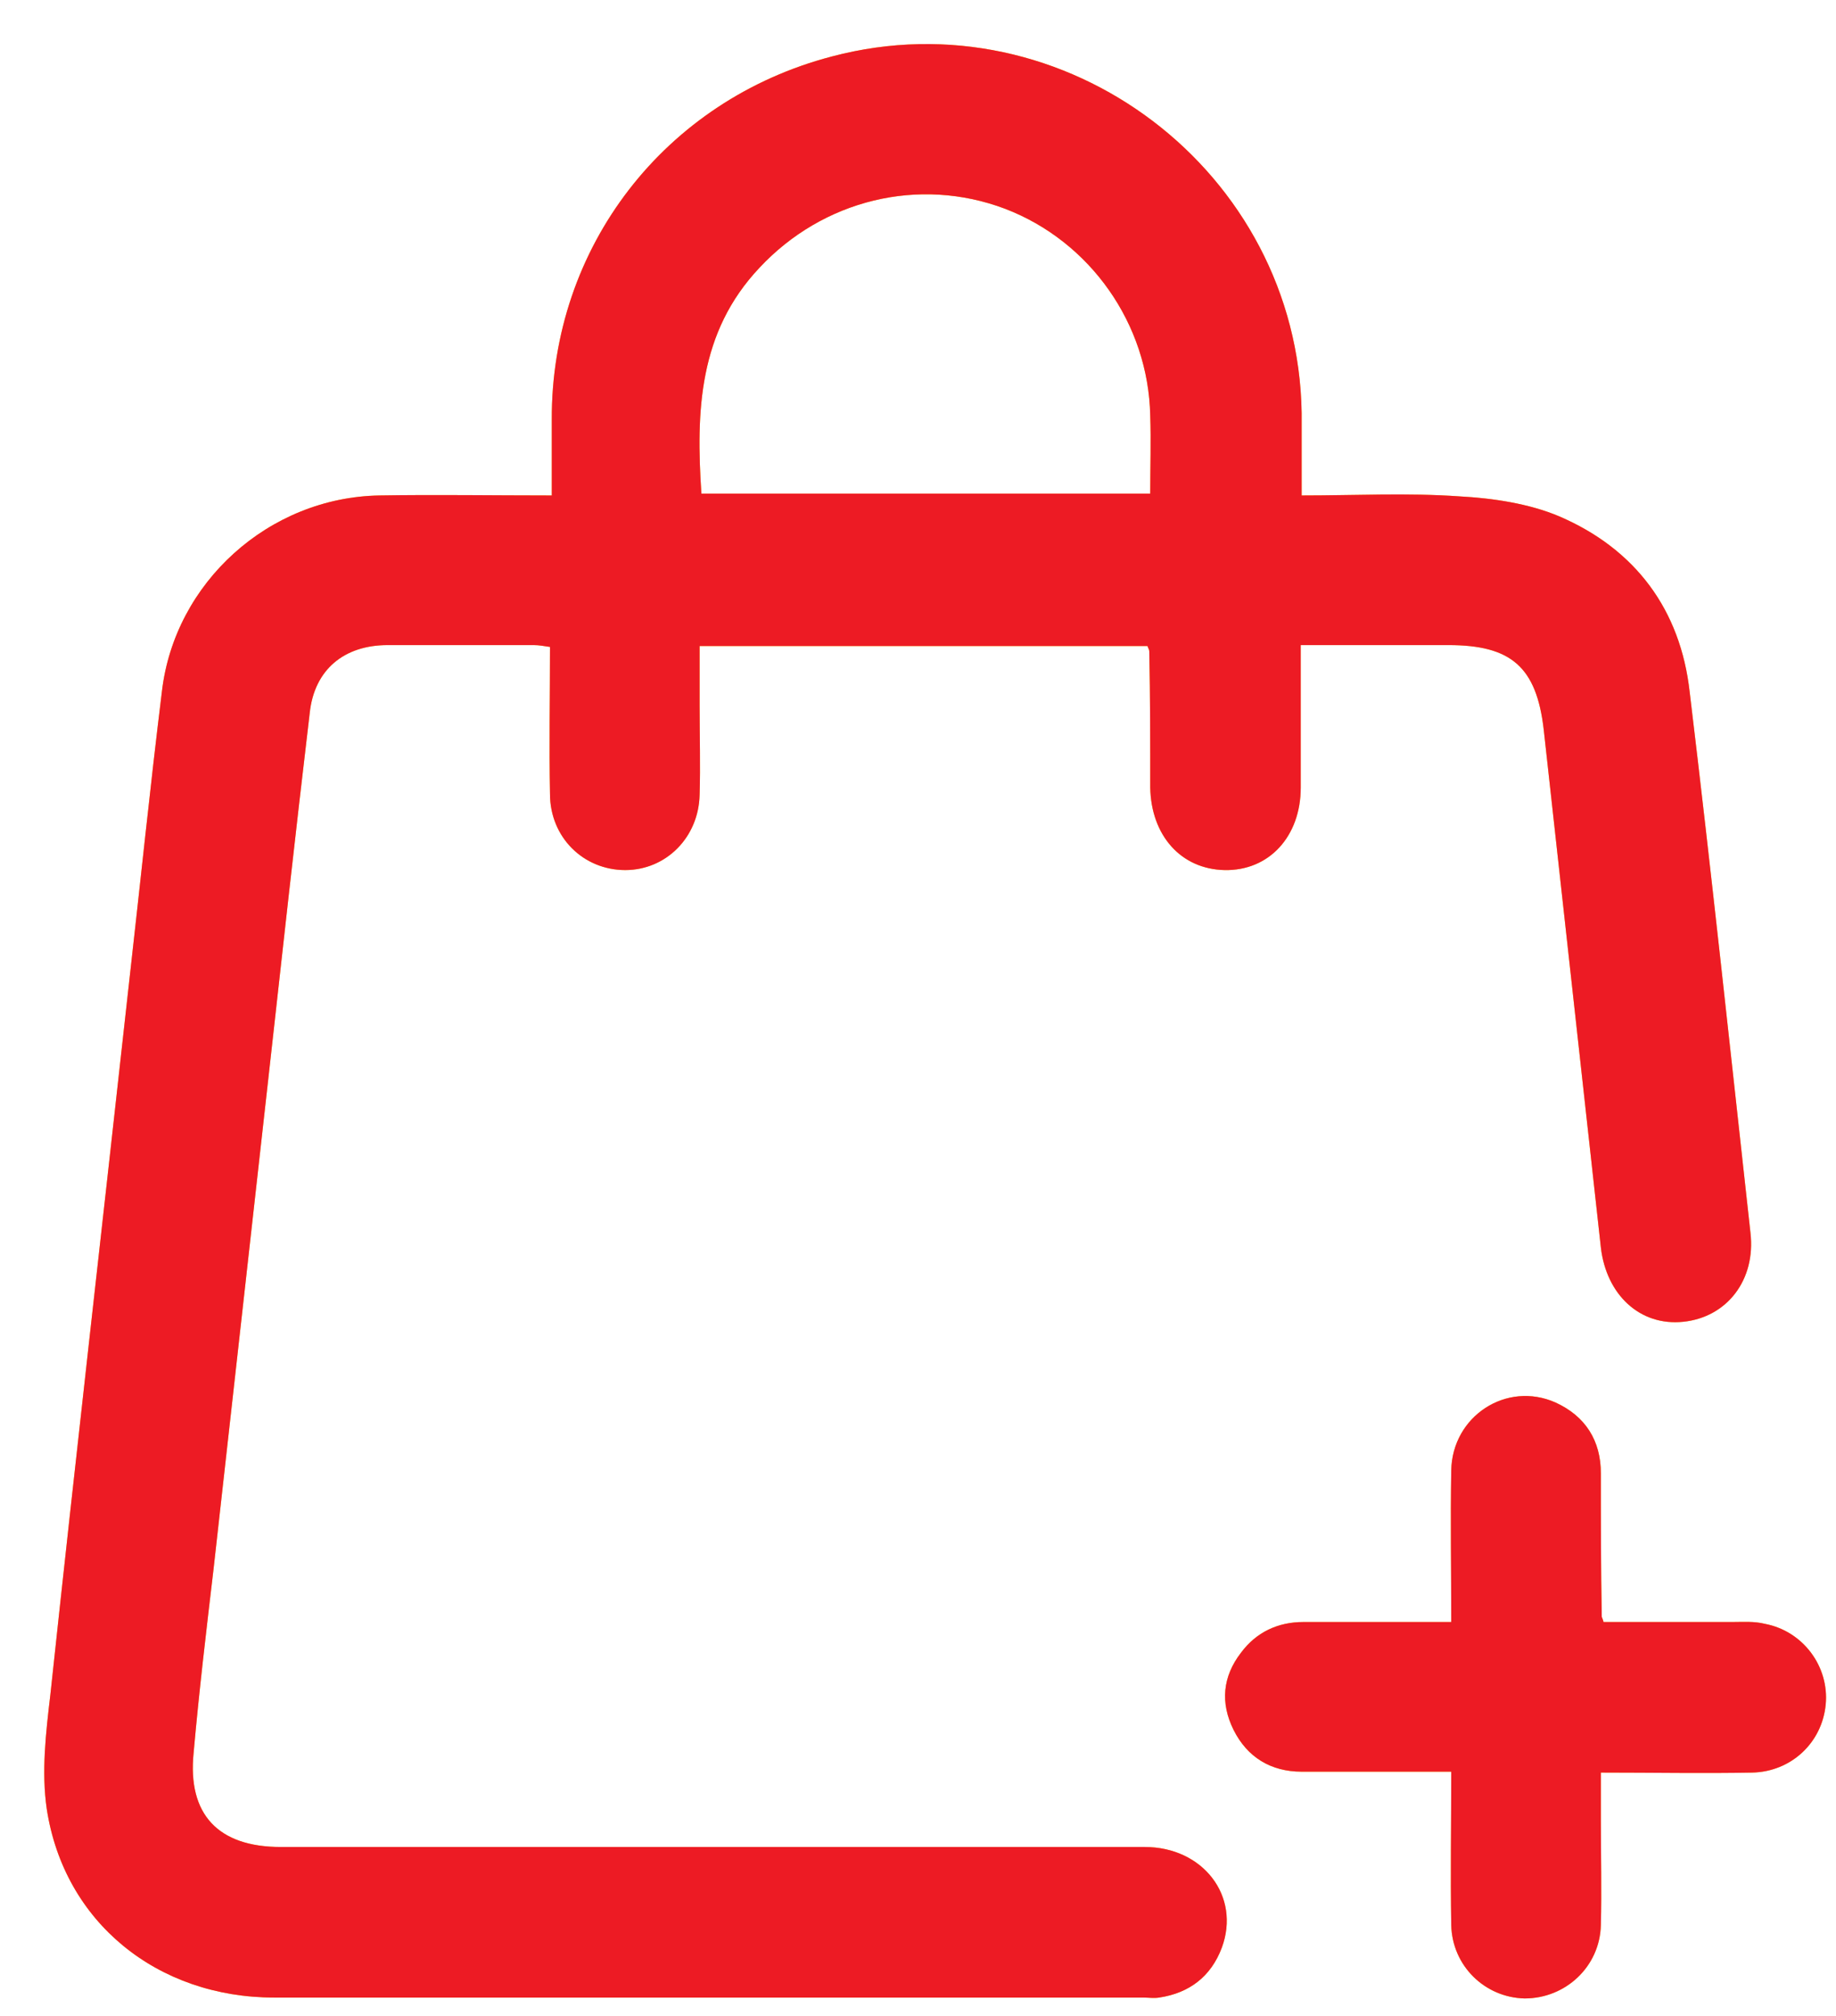
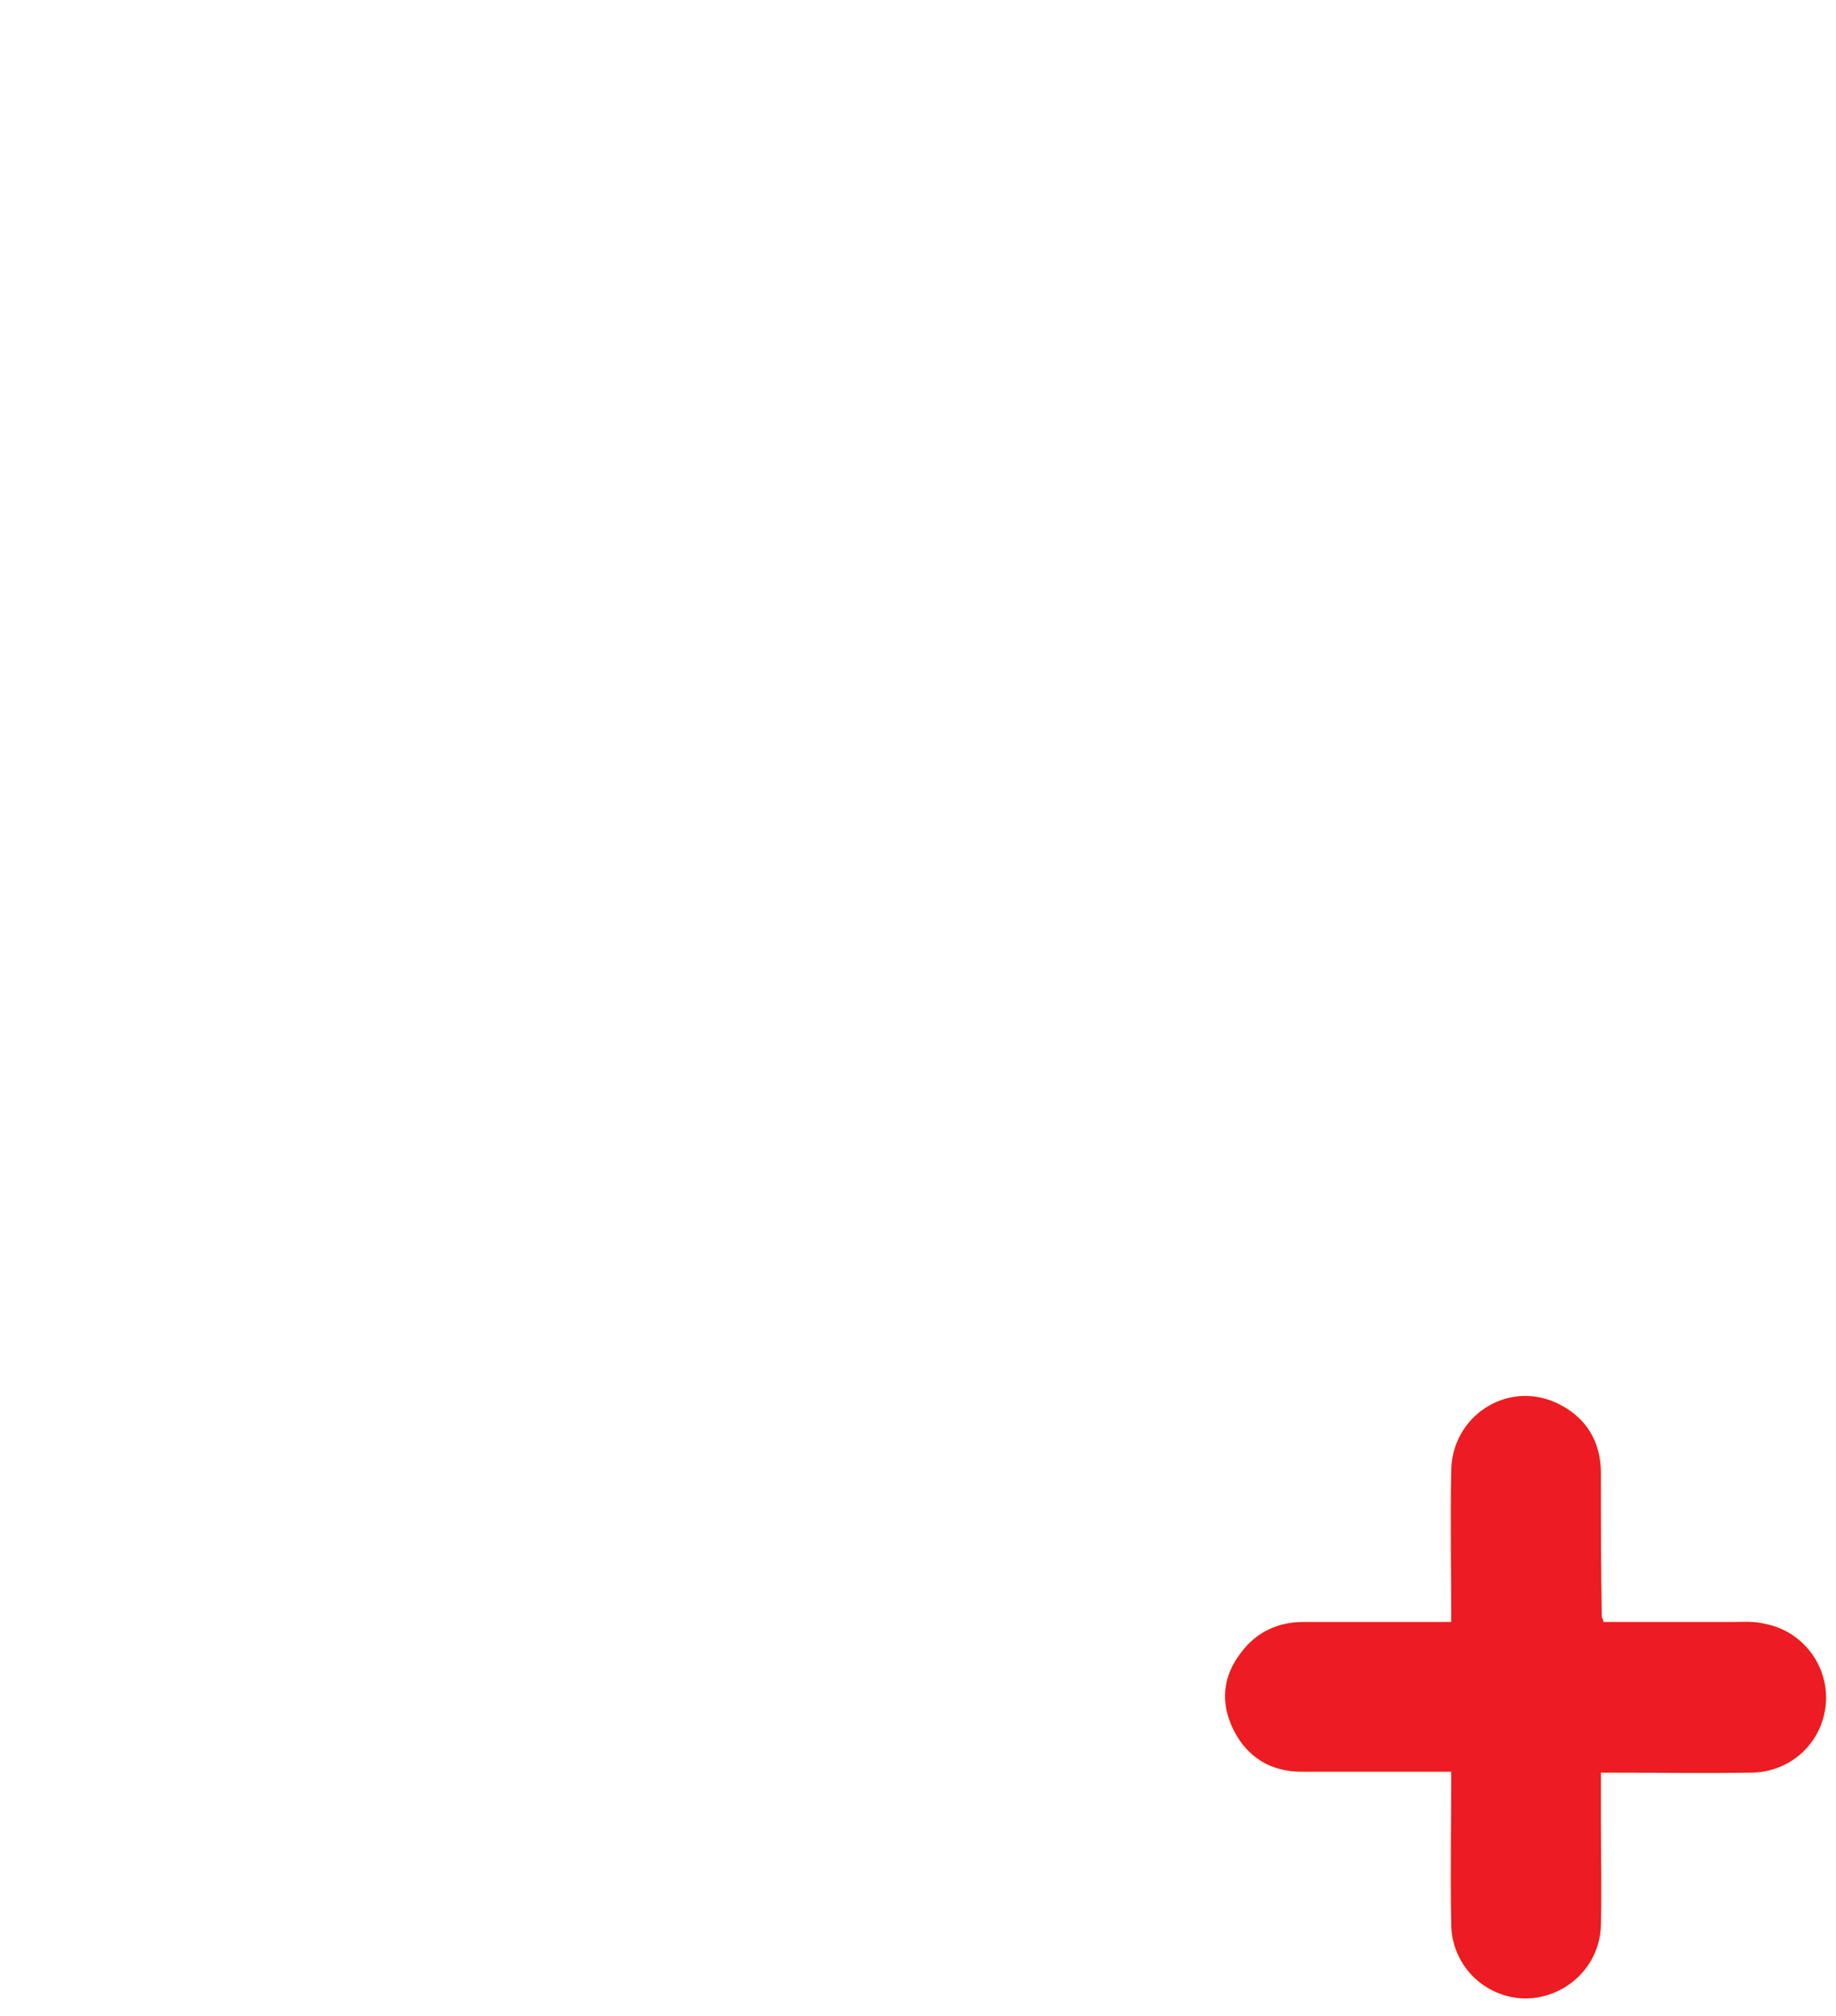
<svg xmlns="http://www.w3.org/2000/svg" width="41" height="45" viewBox="0 0 41 45" fill="none">
-   <path d="M29.047 14.4C29.047 15.514 29.047 16.547 29.047 17.579C29.047 18.673 28.338 19.442 27.346 19.422C26.374 19.402 25.706 18.652 25.686 17.579C25.686 16.567 25.686 15.555 25.665 14.542C25.665 14.502 25.645 14.482 25.625 14.421C22.324 14.421 19.004 14.421 15.623 14.421C15.623 14.866 15.623 15.312 15.623 15.757C15.623 16.425 15.643 17.093 15.623 17.741C15.602 18.693 14.873 19.422 13.962 19.422C13.031 19.422 12.282 18.693 12.282 17.721C12.261 16.648 12.282 15.555 12.282 14.441C12.14 14.421 12.039 14.4 11.917 14.4C10.824 14.4 9.751 14.4 8.657 14.4C7.685 14.4 7.017 14.947 6.916 15.919C6.592 18.653 6.288 21.406 5.985 24.14C5.58 27.764 5.175 31.388 4.77 35.013C4.608 36.389 4.446 37.746 4.324 39.123C4.183 40.5 4.871 41.229 6.268 41.229C12.707 41.229 19.125 41.229 25.564 41.229C26.86 41.229 27.71 42.322 27.285 43.476C27.042 44.124 26.556 44.489 25.888 44.59C25.767 44.61 25.645 44.59 25.524 44.59C19.065 44.59 12.585 44.59 6.126 44.59C3.514 44.59 1.429 42.909 1.044 40.378C0.923 39.548 1.024 38.678 1.125 37.827C1.692 32.522 2.3 27.217 2.887 21.892C3.13 19.746 3.352 17.579 3.616 15.433C3.899 13.004 6.005 11.1 8.475 11.06C9.73 11.039 10.986 11.06 12.322 11.06C12.322 10.473 12.322 9.926 12.322 9.379C12.302 5.512 14.853 2.232 18.579 1.26C23.782 -0.117 28.986 3.831 29.067 9.217C29.067 9.804 29.067 10.392 29.067 11.06C30.262 11.06 31.436 10.999 32.59 11.08C33.339 11.12 34.149 11.242 34.817 11.525C36.518 12.254 37.53 13.611 37.733 15.453C38.219 19.483 38.644 23.492 39.09 27.521C39.211 28.574 38.563 29.404 37.591 29.505C36.619 29.607 35.87 28.898 35.749 27.845C35.323 23.998 34.898 20.131 34.473 16.284C34.311 14.886 33.744 14.4 32.347 14.4C31.254 14.4 30.18 14.4 29.047 14.4ZM15.663 11.019C19.024 11.019 22.324 11.019 25.686 11.019C25.686 10.412 25.706 9.845 25.686 9.278C25.645 7.233 24.349 5.39 22.446 4.661C20.522 3.933 18.376 4.459 16.959 5.978C15.602 7.415 15.541 9.177 15.663 11.019Z" fill="#FFCB05" />
-   <path d="M29.047 14.4C29.047 15.514 29.047 16.547 29.047 17.579C29.047 18.673 28.338 19.442 27.346 19.422C26.374 19.402 25.706 18.652 25.686 17.579C25.686 16.567 25.686 15.555 25.665 14.542C25.665 14.502 25.645 14.482 25.625 14.421C22.324 14.421 19.004 14.421 15.623 14.421C15.623 14.866 15.623 15.312 15.623 15.757C15.623 16.425 15.643 17.093 15.623 17.741C15.602 18.693 14.873 19.422 13.962 19.422C13.031 19.422 12.282 18.693 12.282 17.721C12.261 16.648 12.282 15.555 12.282 14.441C12.14 14.421 12.039 14.4 11.917 14.4C10.824 14.4 9.751 14.4 8.657 14.4C7.685 14.4 7.017 14.947 6.916 15.919C6.592 18.653 6.288 21.406 5.985 24.14C5.58 27.764 5.175 31.388 4.77 35.013C4.608 36.389 4.446 37.746 4.324 39.123C4.183 40.5 4.871 41.229 6.268 41.229C12.707 41.229 19.125 41.229 25.564 41.229C26.86 41.229 27.71 42.322 27.285 43.476C27.042 44.124 26.556 44.489 25.888 44.59C25.767 44.61 25.645 44.59 25.524 44.59C19.065 44.59 12.585 44.59 6.126 44.59C3.514 44.59 1.429 42.909 1.044 40.378C0.923 39.548 1.024 38.678 1.125 37.827C1.692 32.522 2.3 27.217 2.887 21.892C3.13 19.746 3.352 17.579 3.616 15.433C3.899 13.004 6.005 11.1 8.475 11.06C9.73 11.039 10.986 11.06 12.322 11.06C12.322 10.473 12.322 9.926 12.322 9.379C12.302 5.512 14.853 2.232 18.579 1.26C23.782 -0.117 28.986 3.831 29.067 9.217C29.067 9.804 29.067 10.392 29.067 11.06C30.262 11.06 31.436 10.999 32.59 11.08C33.339 11.12 34.149 11.242 34.817 11.525C36.518 12.254 37.53 13.611 37.733 15.453C38.219 19.483 38.644 23.492 39.09 27.521C39.211 28.574 38.563 29.404 37.591 29.505C36.619 29.607 35.87 28.898 35.749 27.845C35.323 23.998 34.898 20.131 34.473 16.284C34.311 14.886 33.744 14.4 32.347 14.4C31.254 14.4 30.18 14.4 29.047 14.4ZM15.663 11.019C19.024 11.019 22.324 11.019 25.686 11.019C25.686 10.412 25.706 9.845 25.686 9.278C25.645 7.233 24.349 5.39 22.446 4.661C20.522 3.933 18.376 4.459 16.959 5.978C15.602 7.415 15.541 9.177 15.663 11.019Z" fill="#ED1B24" />
  <path d="M32.408 39.548C31.254 39.548 30.16 39.548 29.067 39.548C28.378 39.548 27.852 39.224 27.548 38.617C27.245 38.009 27.305 37.422 27.71 36.896C28.055 36.43 28.541 36.207 29.107 36.207C30.181 36.207 31.274 36.207 32.408 36.207C32.408 35.053 32.388 33.94 32.408 32.826C32.428 31.611 33.643 30.821 34.736 31.307C35.404 31.611 35.749 32.158 35.749 32.887C35.749 33.96 35.749 35.013 35.769 36.086C35.769 36.106 35.789 36.126 35.809 36.207C36.741 36.207 37.713 36.207 38.685 36.207C38.928 36.207 39.17 36.187 39.413 36.248C40.264 36.41 40.851 37.199 40.77 38.05C40.689 38.9 40.001 39.548 39.13 39.568C38.037 39.589 36.923 39.568 35.749 39.568C35.749 39.933 35.749 40.277 35.749 40.621C35.749 41.411 35.769 42.201 35.749 42.97C35.728 43.901 34.959 44.61 34.048 44.61C33.157 44.59 32.428 43.881 32.408 42.97C32.388 41.836 32.408 40.722 32.408 39.548Z" fill="#FFCB05" />
  <path d="M32.408 39.548C31.254 39.548 30.16 39.548 29.067 39.548C28.378 39.548 27.852 39.224 27.548 38.617C27.245 38.009 27.305 37.422 27.71 36.896C28.055 36.43 28.541 36.207 29.107 36.207C30.181 36.207 31.274 36.207 32.408 36.207C32.408 35.053 32.388 33.94 32.408 32.826C32.428 31.611 33.643 30.821 34.736 31.307C35.404 31.611 35.749 32.158 35.749 32.887C35.749 33.96 35.749 35.013 35.769 36.086C35.769 36.106 35.789 36.126 35.809 36.207C36.741 36.207 37.713 36.207 38.685 36.207C38.928 36.207 39.17 36.187 39.413 36.248C40.264 36.41 40.851 37.199 40.77 38.05C40.689 38.9 40.001 39.548 39.13 39.568C38.037 39.589 36.923 39.568 35.749 39.568C35.749 39.933 35.749 40.277 35.749 40.621C35.749 41.411 35.769 42.201 35.749 42.97C35.728 43.901 34.959 44.61 34.048 44.61C33.157 44.59 32.428 43.881 32.408 42.97C32.388 41.836 32.408 40.722 32.408 39.548Z" fill="#ED1B24" />
</svg>